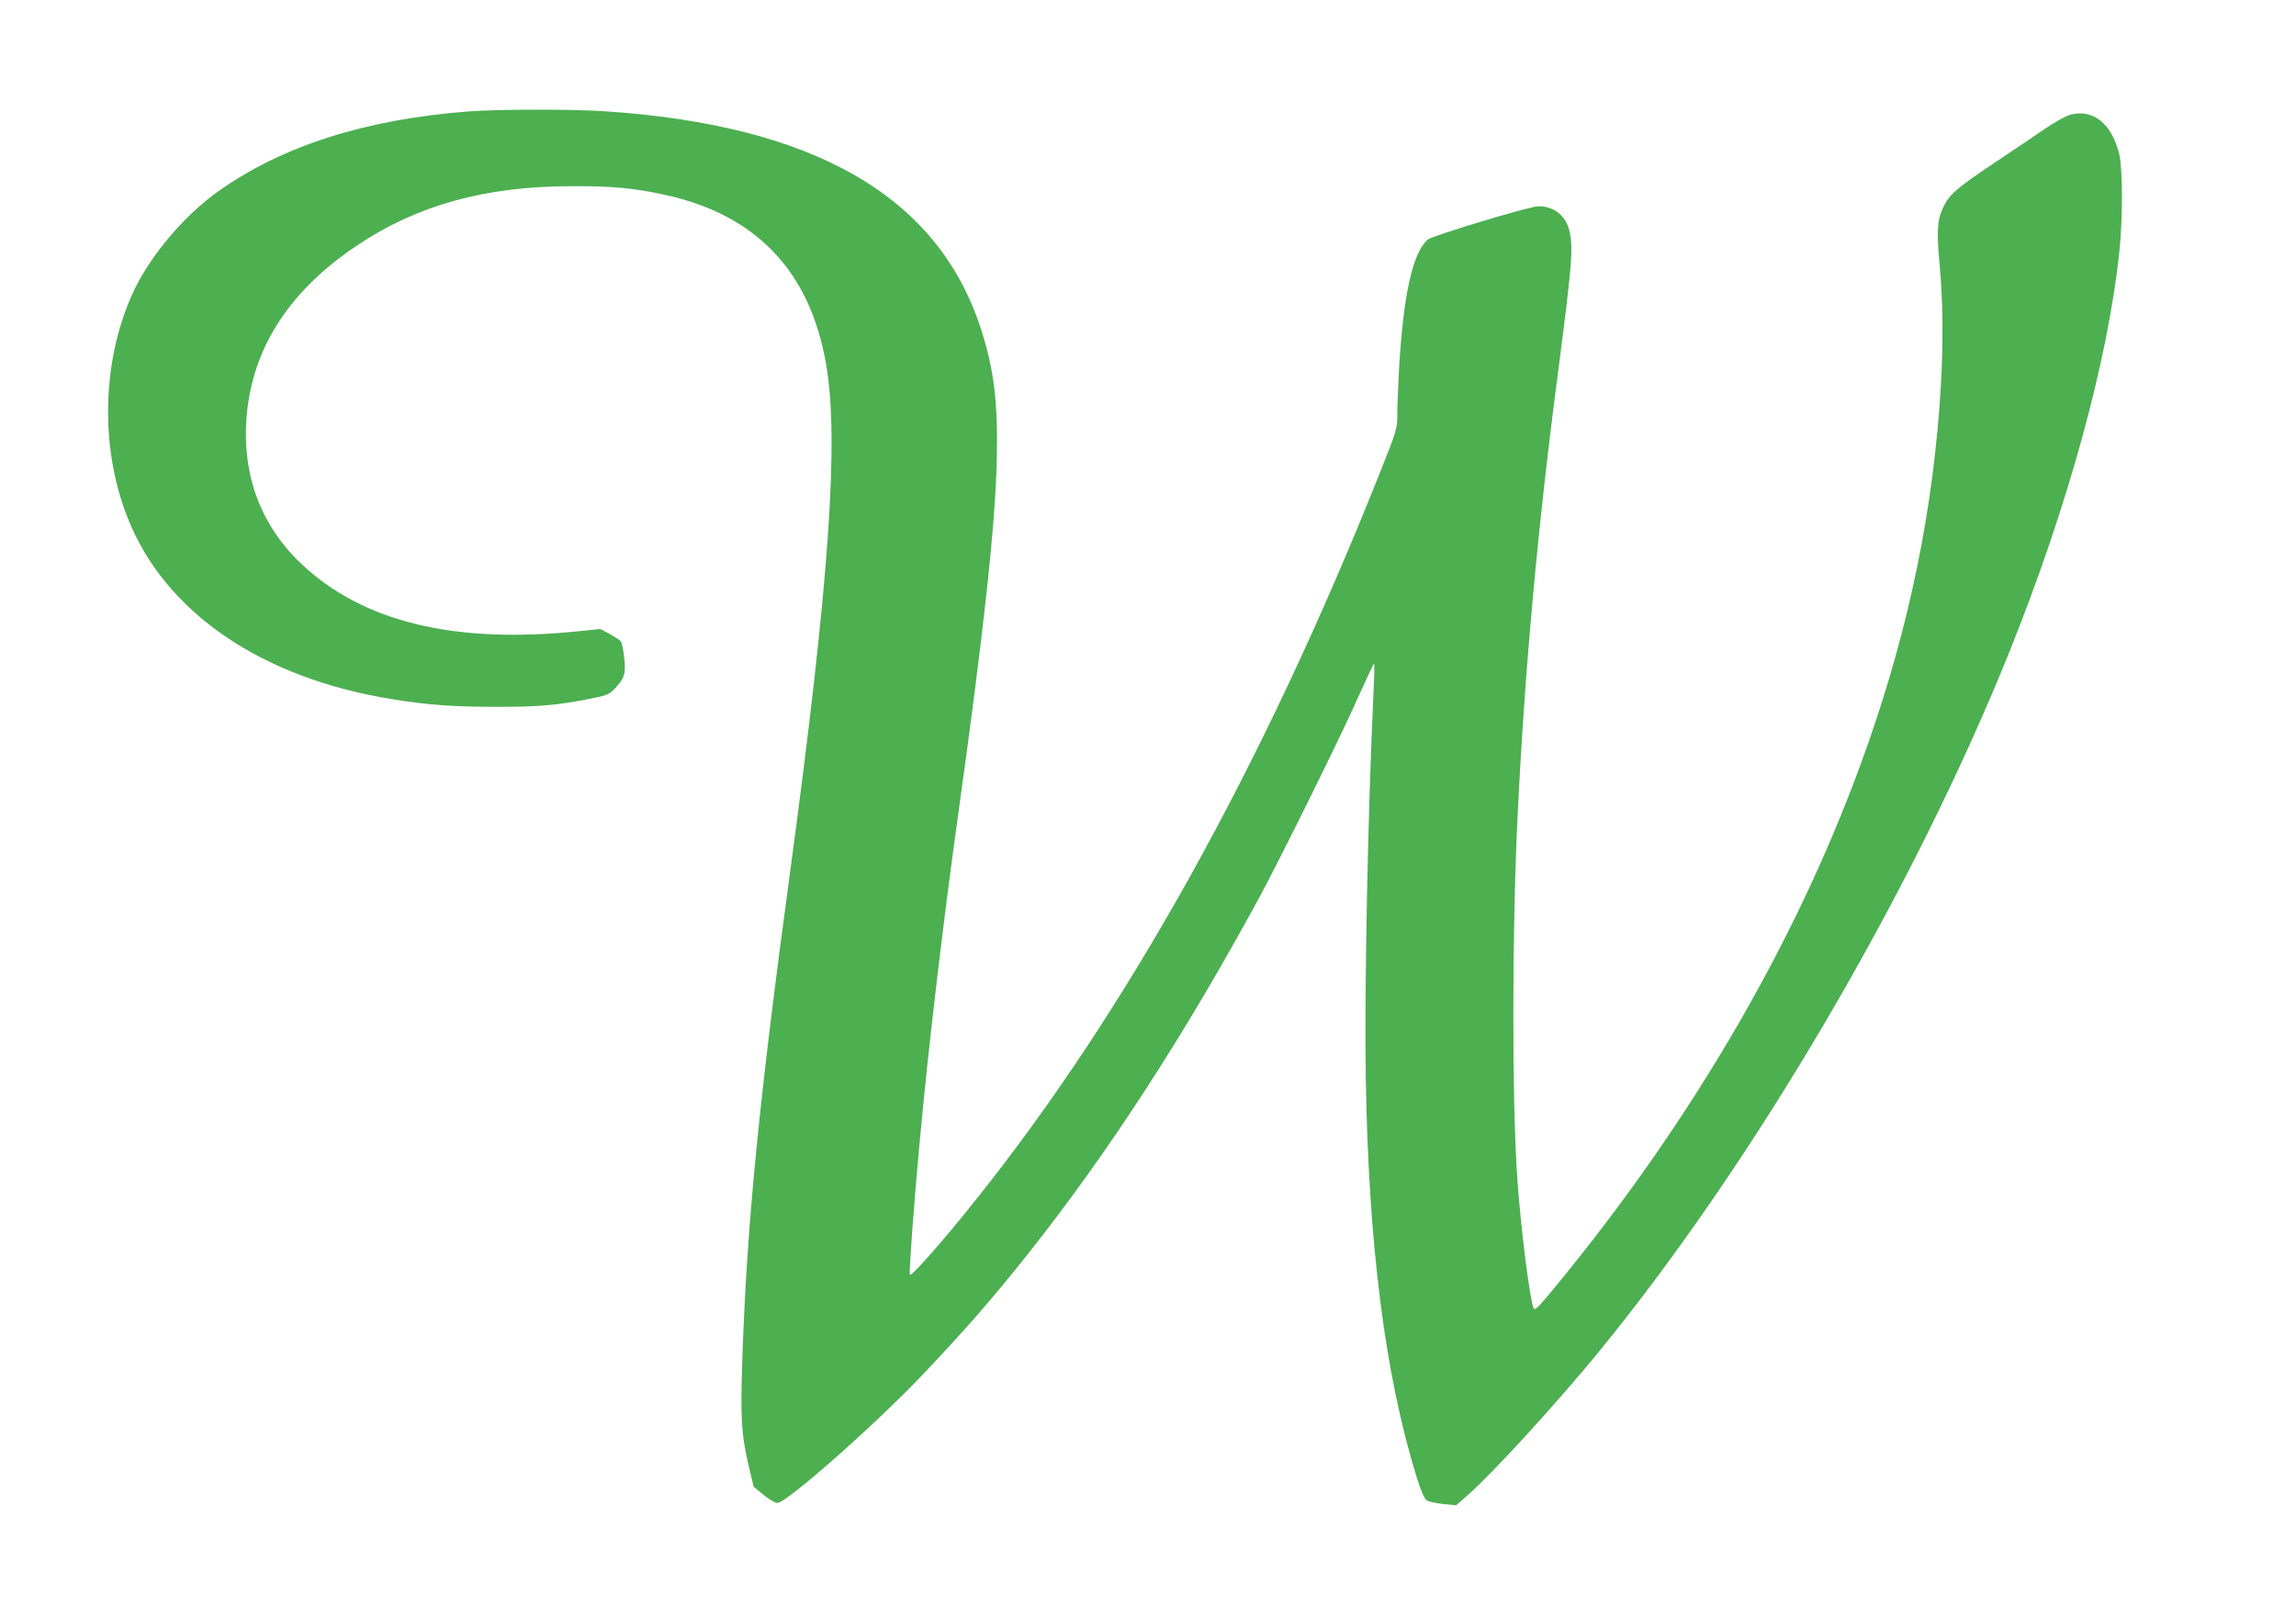
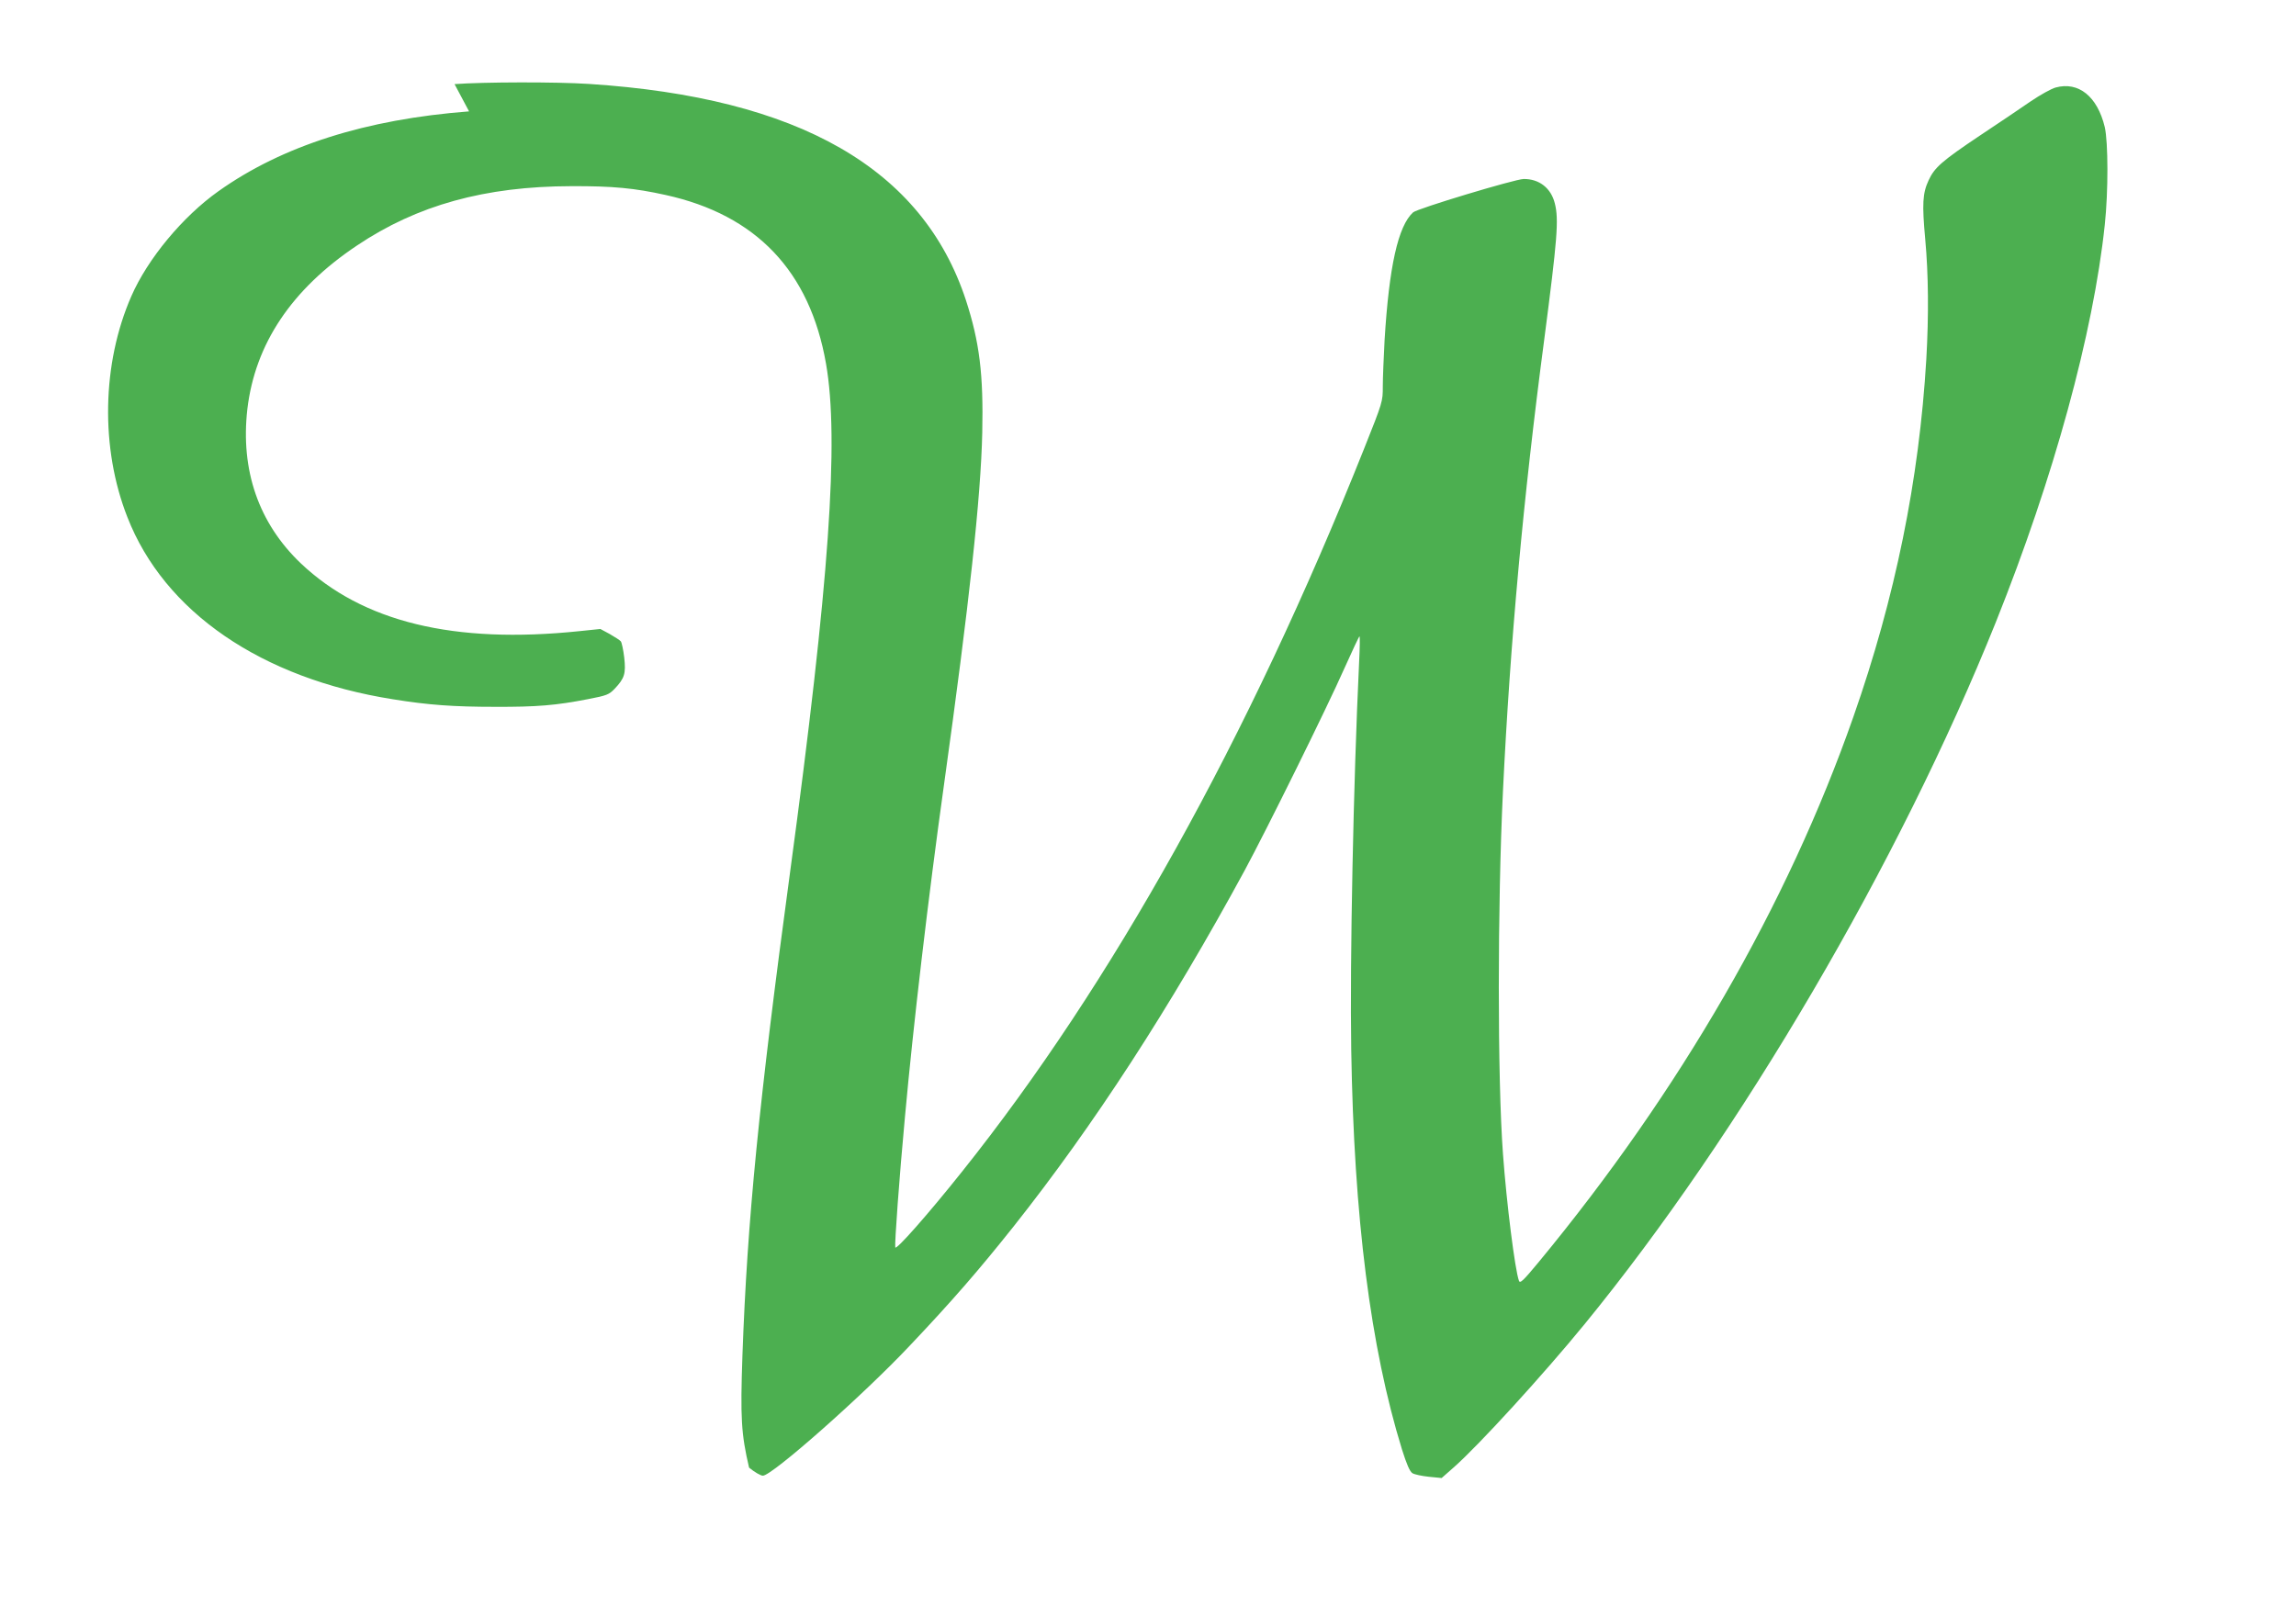
<svg xmlns="http://www.w3.org/2000/svg" version="1.0" width="1280pt" height="902pt" viewBox="0 0 1280 902" preserveAspectRatio="xMidYMid meet">
  <g transform="translate(0,902) scale(0.1,-0.1)" fill="#4caf50" stroke="none">
-     <path d="M2615 8399 c-576 -44 -1041 -192 -1397 -445 -199 -141 -395 -377 -486 -586 -164 -375 -173 -847 -22 -1231 206 -529 747 -900 1481 -1016 198 -32 339 -42 569 -42 231 -1 340 8 519 43 104 20 116 25 147 57 56 59 64 85 54 175 -5 43 -14 84 -19 90 -6 7 -34 25 -62 41 l-52 28 -116 -12 c-701 -73 -1209 51 -1554 378 -235 224 -337 519 -298 860 43 363 246 668 611 912 335 225 713 330 1195 331 232 1 353 -11 525 -49 506 -111 805 -425 895 -941 74 -423 18 -1221 -200 -2832 -174 -1285 -239 -1943 -266 -2698 -12 -347 -7 -437 37 -625 l26 -107 55 -45 c30 -25 65 -45 77 -45 51 0 557 447 817 723 238 251 387 423 581 667 447 564 872 1219 1288 1985 121 224 457 903 556 1127 44 98 81 177 84 178 3 0 2 -64 -2 -142 -32 -667 -52 -1671 -44 -2163 15 -934 107 -1659 283 -2229 26 -82 43 -122 58 -132 11 -7 53 -16 92 -20 l71 -7 67 59 c139 122 502 520 730 799 869 1063 1756 2576 2293 3915 322 804 543 1609 607 2215 20 186 19 460 0 544 -41 171 -146 256 -274 221 -23 -6 -86 -41 -139 -77 -53 -37 -180 -122 -282 -190 -215 -144 -254 -179 -287 -250 -34 -73 -37 -132 -19 -329 18 -196 20 -424 6 -669 -40 -673 -173 -1328 -407 -1995 -367 -1047 -966 -2085 -1754 -3039 -87 -105 -104 -121 -110 -104 -22 59 -69 432 -89 706 -31 419 -31 1384 0 2027 40 825 113 1630 230 2515 73 561 82 669 59 759 -21 85 -87 137 -174 136 -49 -1 -593 -165 -616 -186 -84 -76 -134 -303 -159 -711 -5 -95 -10 -211 -10 -259 0 -86 0 -86 -106 -352 -643 -1612 -1404 -2980 -2240 -4027 -192 -241 -369 -441 -372 -422 -4 22 22 384 54 727 46 508 130 1225 218 1855 141 1011 205 1601 213 1961 7 324 -15 504 -91 738 -241 734 -931 1130 -2101 1206 -184 12 -589 11 -750 -1z" />
+     <path d="M2615 8399 c-576 -44 -1041 -192 -1397 -445 -199 -141 -395 -377 -486 -586 -164 -375 -173 -847 -22 -1231 206 -529 747 -900 1481 -1016 198 -32 339 -42 569 -42 231 -1 340 8 519 43 104 20 116 25 147 57 56 59 64 85 54 175 -5 43 -14 84 -19 90 -6 7 -34 25 -62 41 l-52 28 -116 -12 c-701 -73 -1209 51 -1554 378 -235 224 -337 519 -298 860 43 363 246 668 611 912 335 225 713 330 1195 331 232 1 353 -11 525 -49 506 -111 805 -425 895 -941 74 -423 18 -1221 -200 -2832 -174 -1285 -239 -1943 -266 -2698 -12 -347 -7 -437 37 -625 c30 -25 65 -45 77 -45 51 0 557 447 817 723 238 251 387 423 581 667 447 564 872 1219 1288 1985 121 224 457 903 556 1127 44 98 81 177 84 178 3 0 2 -64 -2 -142 -32 -667 -52 -1671 -44 -2163 15 -934 107 -1659 283 -2229 26 -82 43 -122 58 -132 11 -7 53 -16 92 -20 l71 -7 67 59 c139 122 502 520 730 799 869 1063 1756 2576 2293 3915 322 804 543 1609 607 2215 20 186 19 460 0 544 -41 171 -146 256 -274 221 -23 -6 -86 -41 -139 -77 -53 -37 -180 -122 -282 -190 -215 -144 -254 -179 -287 -250 -34 -73 -37 -132 -19 -329 18 -196 20 -424 6 -669 -40 -673 -173 -1328 -407 -1995 -367 -1047 -966 -2085 -1754 -3039 -87 -105 -104 -121 -110 -104 -22 59 -69 432 -89 706 -31 419 -31 1384 0 2027 40 825 113 1630 230 2515 73 561 82 669 59 759 -21 85 -87 137 -174 136 -49 -1 -593 -165 -616 -186 -84 -76 -134 -303 -159 -711 -5 -95 -10 -211 -10 -259 0 -86 0 -86 -106 -352 -643 -1612 -1404 -2980 -2240 -4027 -192 -241 -369 -441 -372 -422 -4 22 22 384 54 727 46 508 130 1225 218 1855 141 1011 205 1601 213 1961 7 324 -15 504 -91 738 -241 734 -931 1130 -2101 1206 -184 12 -589 11 -750 -1z" />
  </g>
</svg>